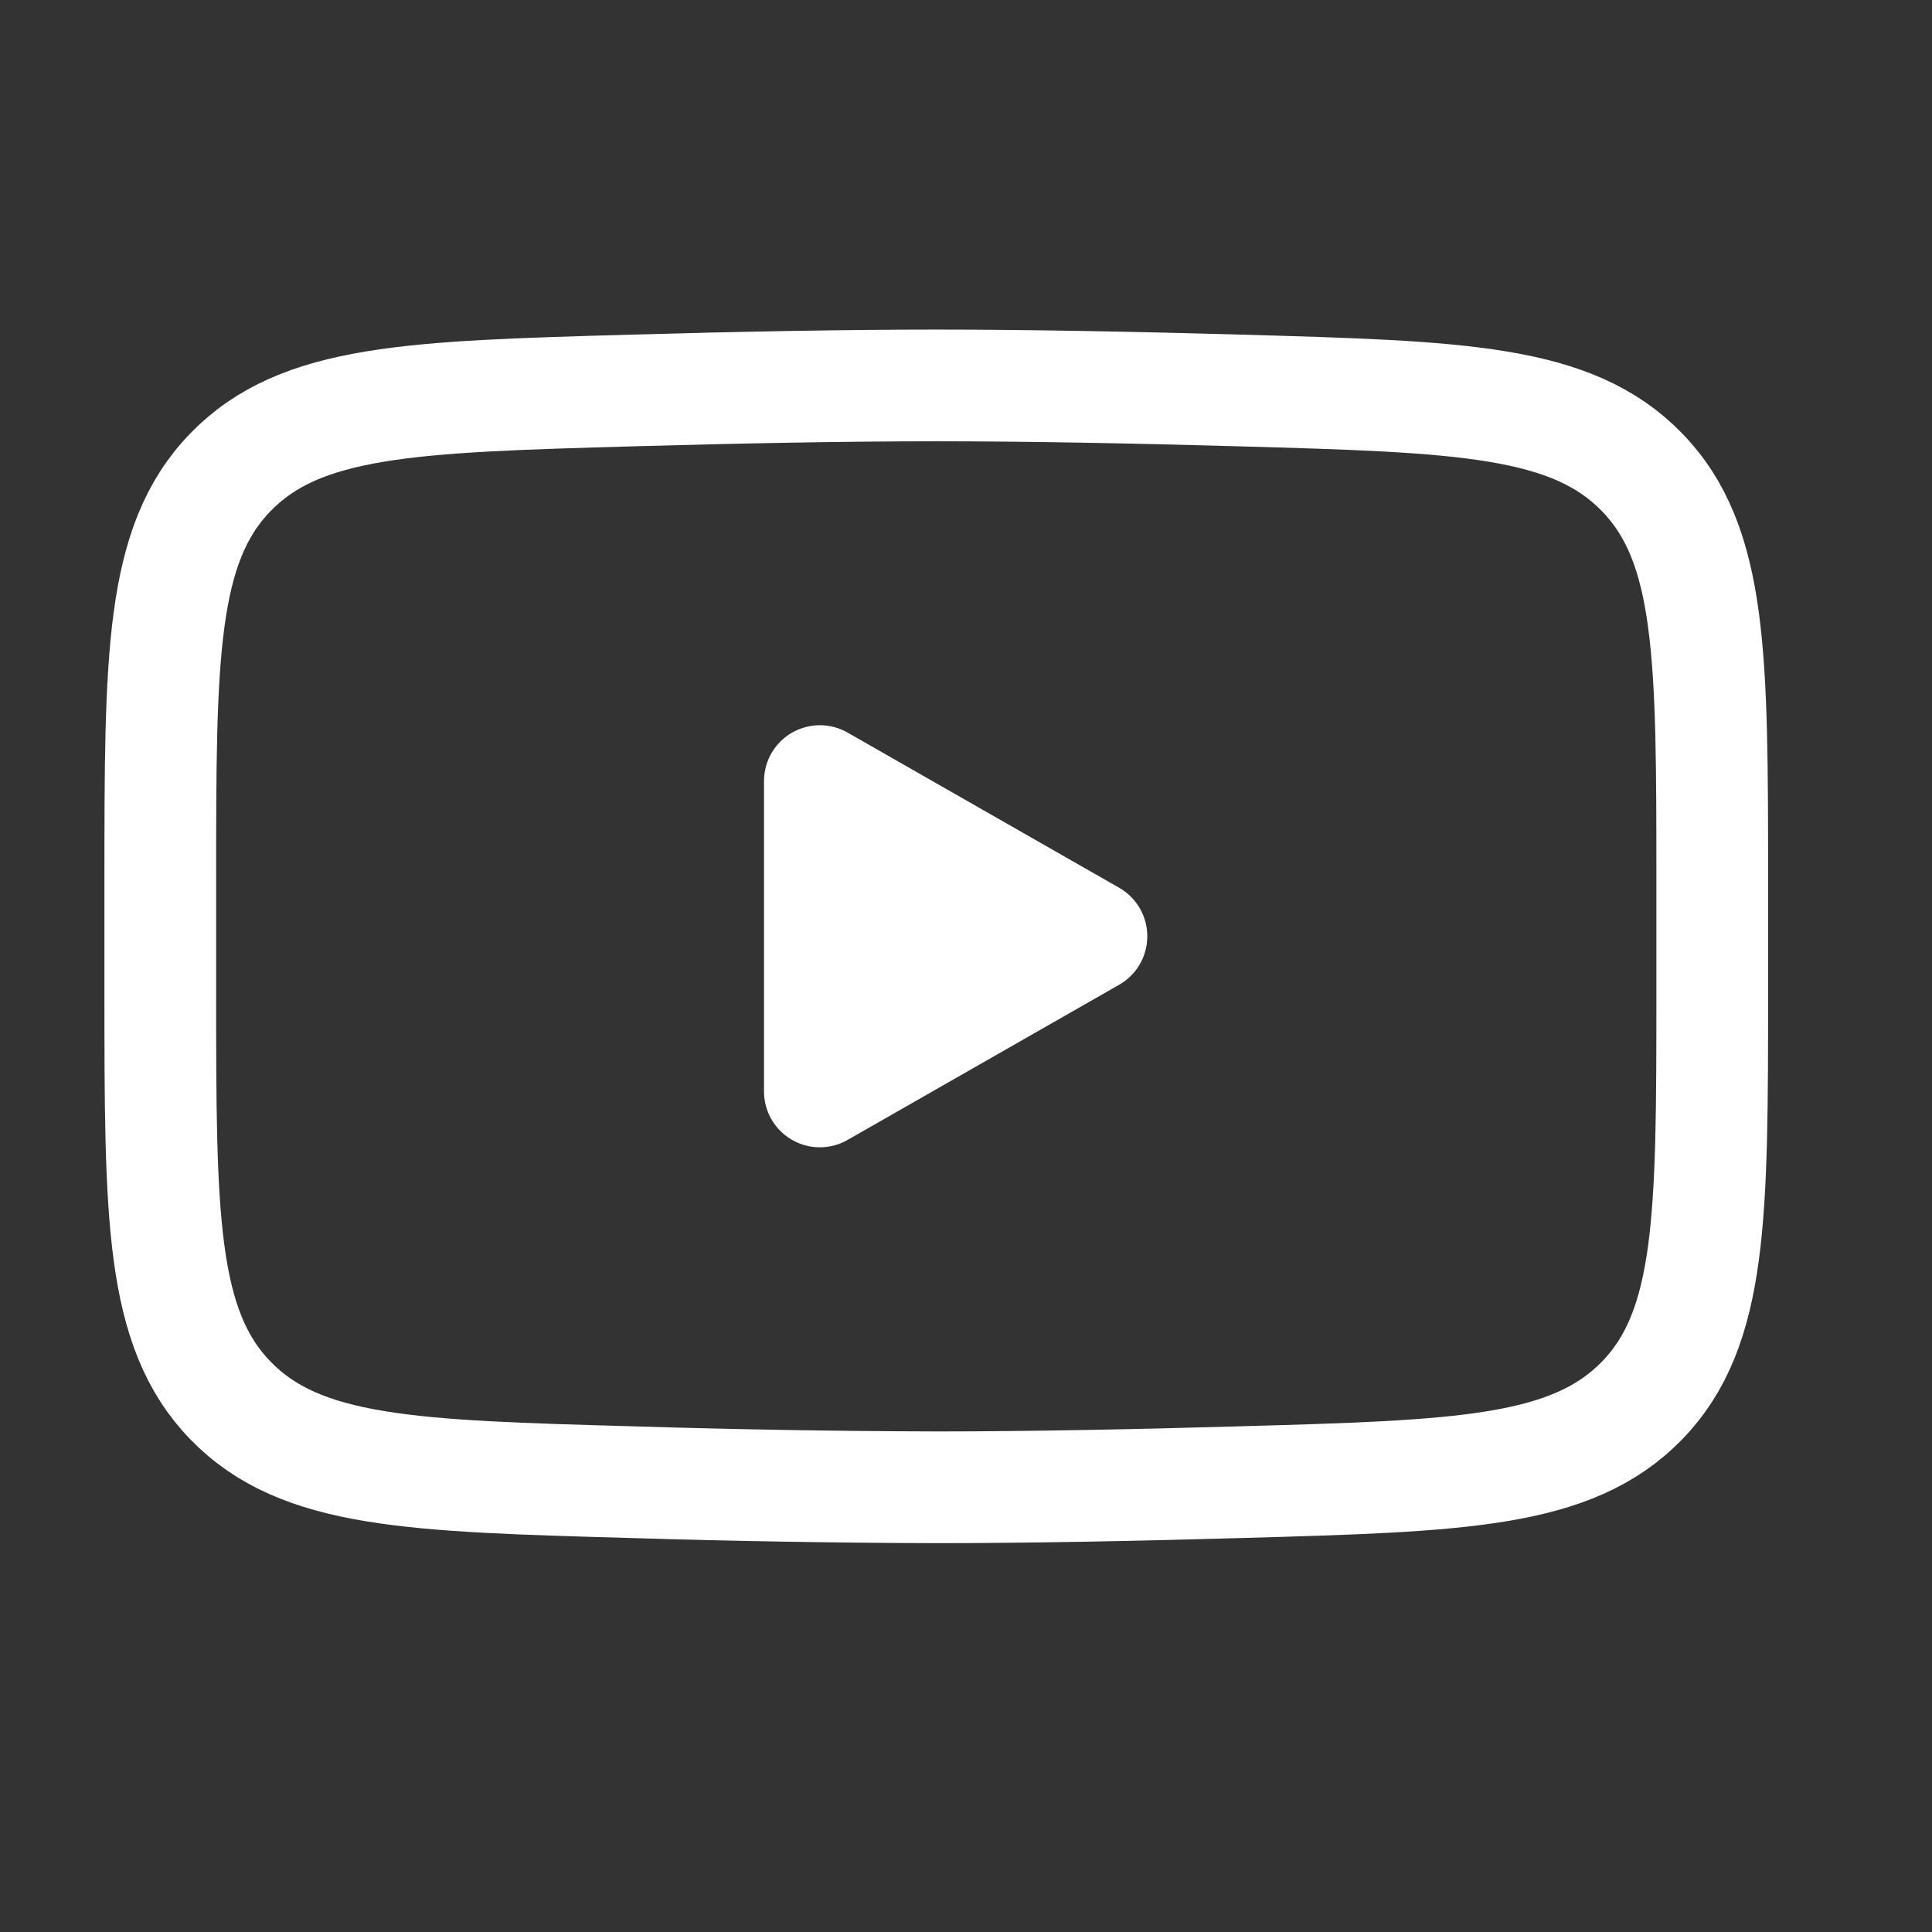
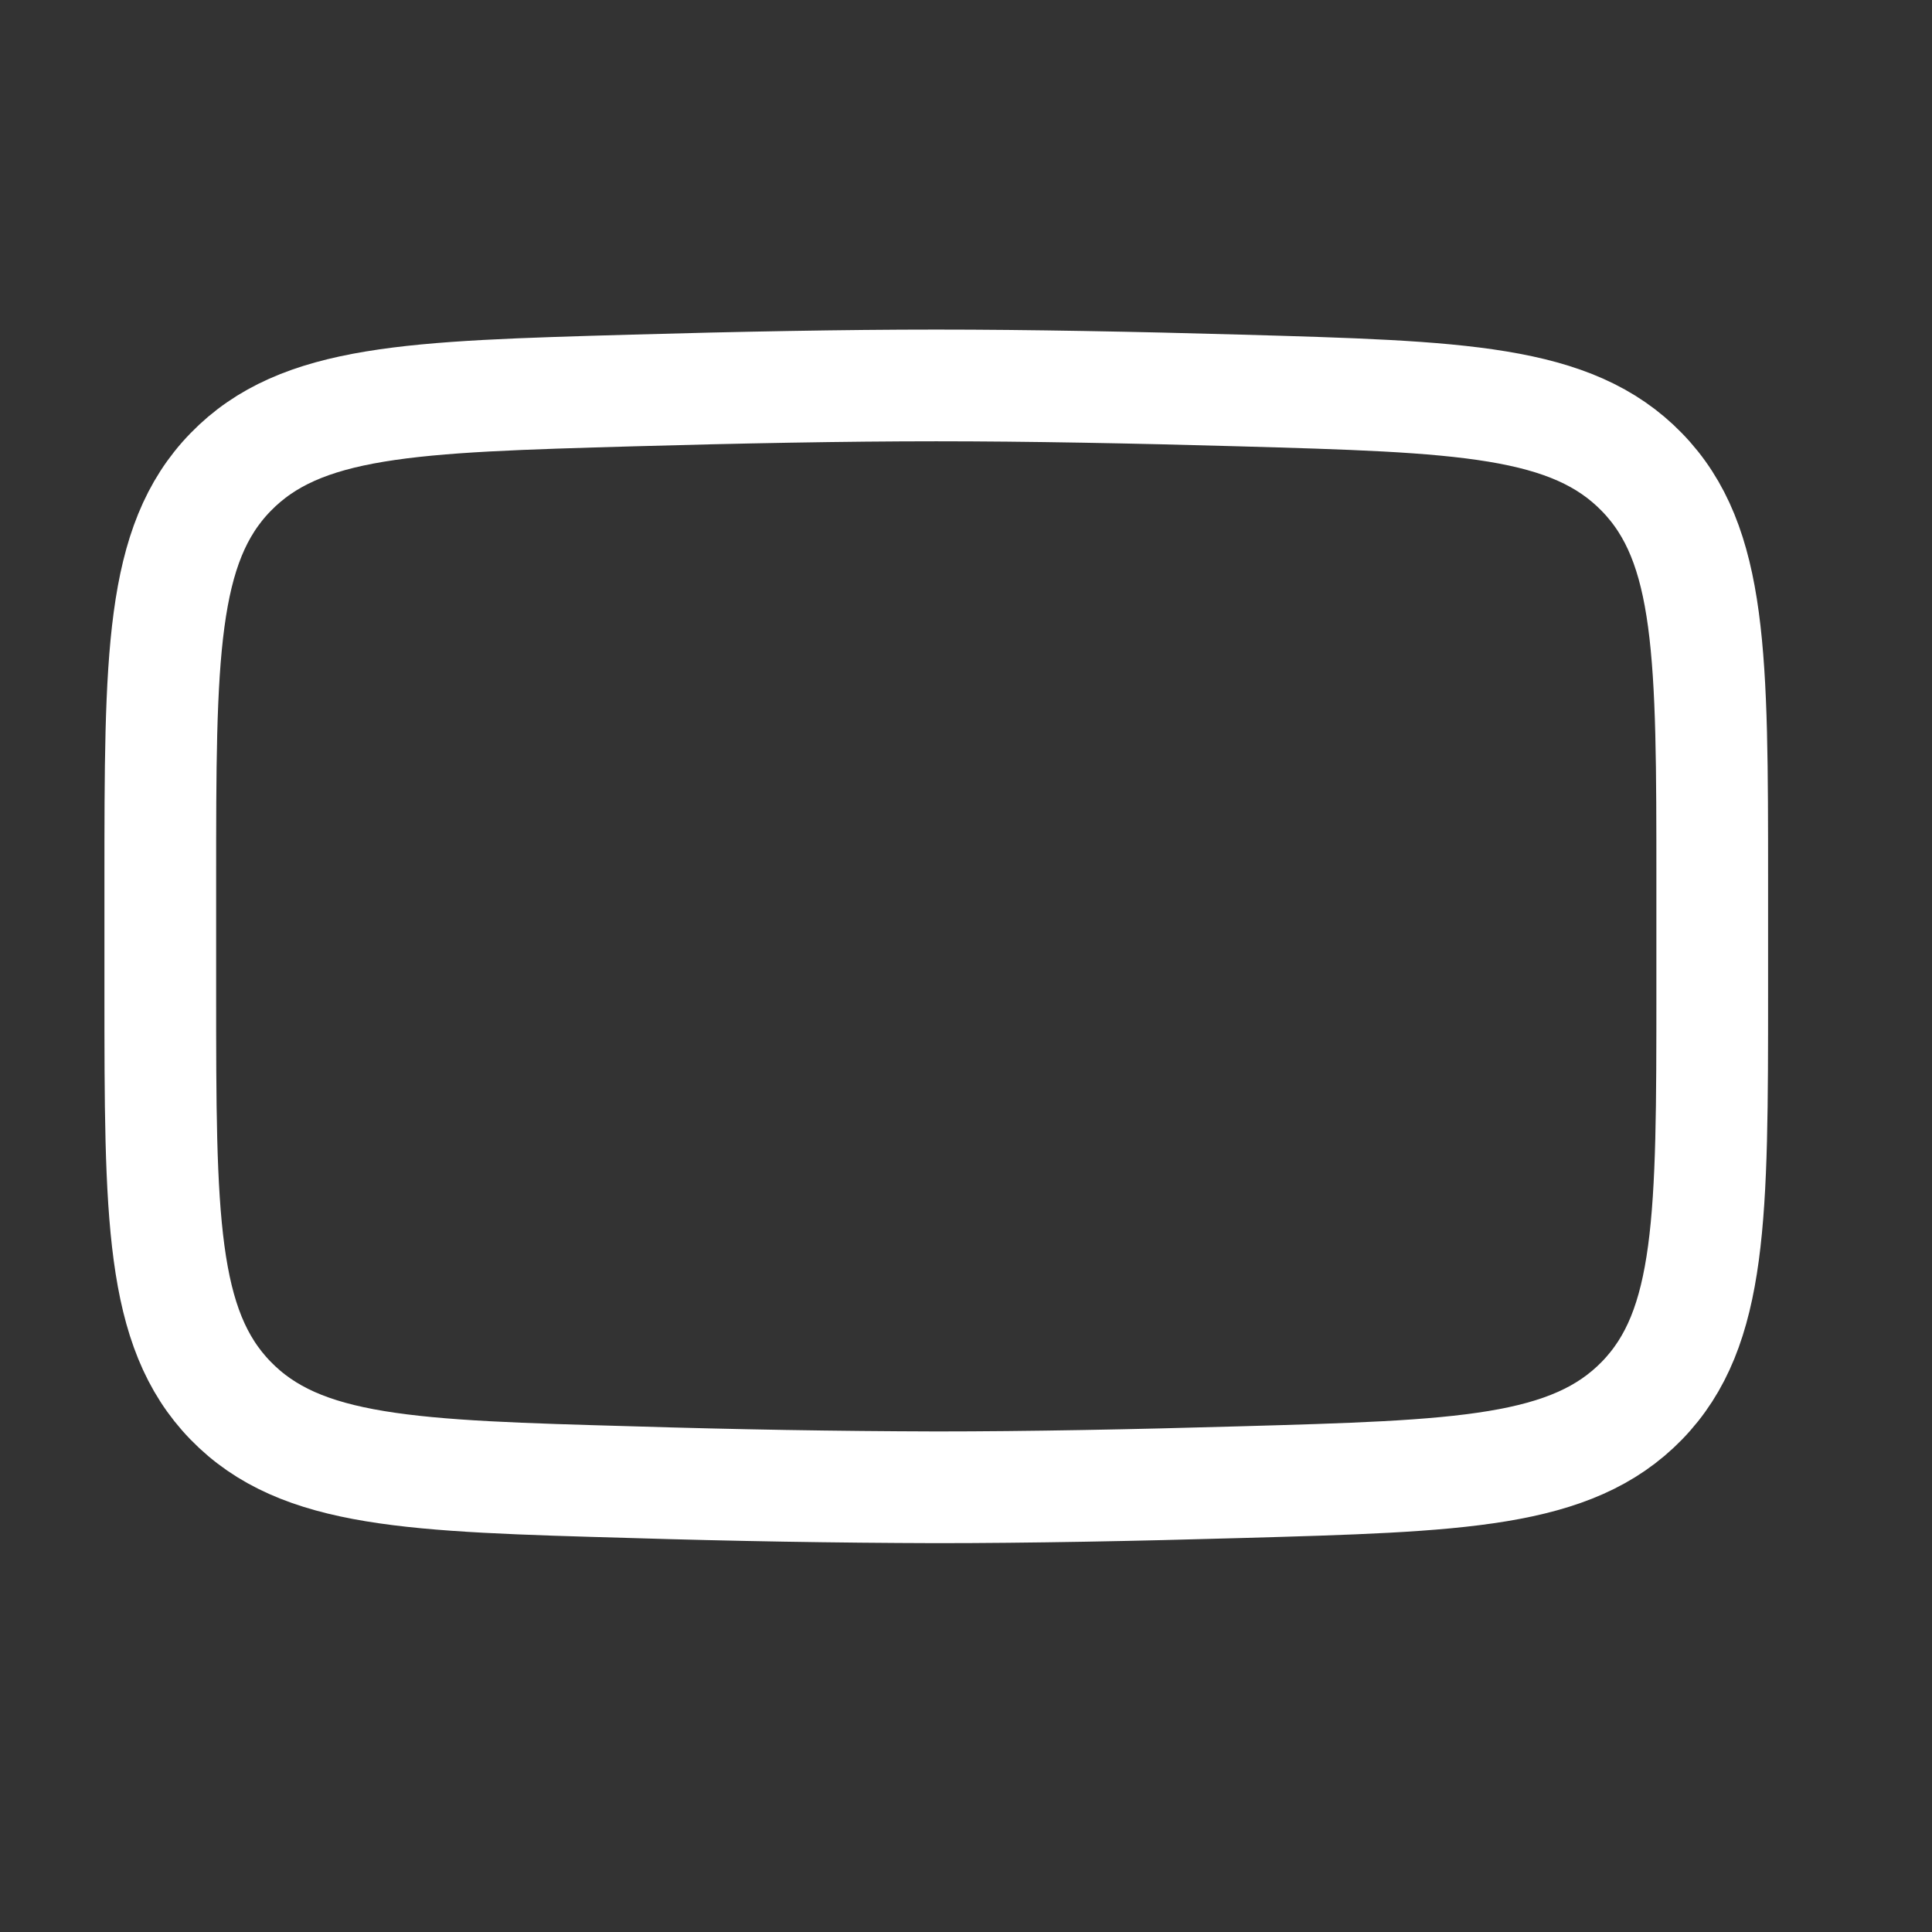
<svg xmlns="http://www.w3.org/2000/svg" width="28" height="28" viewBox="0 0 28 28" fill="none">
  <rect x="0" y="0" width="28" height="28" fill="#333333" stroke="none" />
-   <path d="M15.818 13.569L11.882 15.818V11.32L15.818 13.569Z" fill="white" stroke="white" stroke-width="1.619" stroke-linecap="round" stroke-linejoin="round" />
  <path d="M2.323 14.367V12.774C2.323 9.519 2.323 7.89 3.341 6.843C4.359 5.795 5.963 5.75 9.169 5.659C10.688 5.616 12.239 5.586 13.569 5.586C14.897 5.586 16.449 5.616 17.968 5.659C21.174 5.75 22.778 5.795 23.796 6.843C24.815 7.89 24.815 9.52 24.815 12.774V14.366C24.815 17.622 24.815 19.25 23.797 20.298C22.778 21.345 21.175 21.391 17.968 21.481C16.45 21.525 14.898 21.555 13.569 21.555C12.102 21.551 10.635 21.526 9.169 21.481C5.963 21.391 4.359 21.346 3.341 20.298C2.323 19.25 2.323 17.621 2.323 14.367Z" stroke="white" stroke-width="1.619" />
</svg>